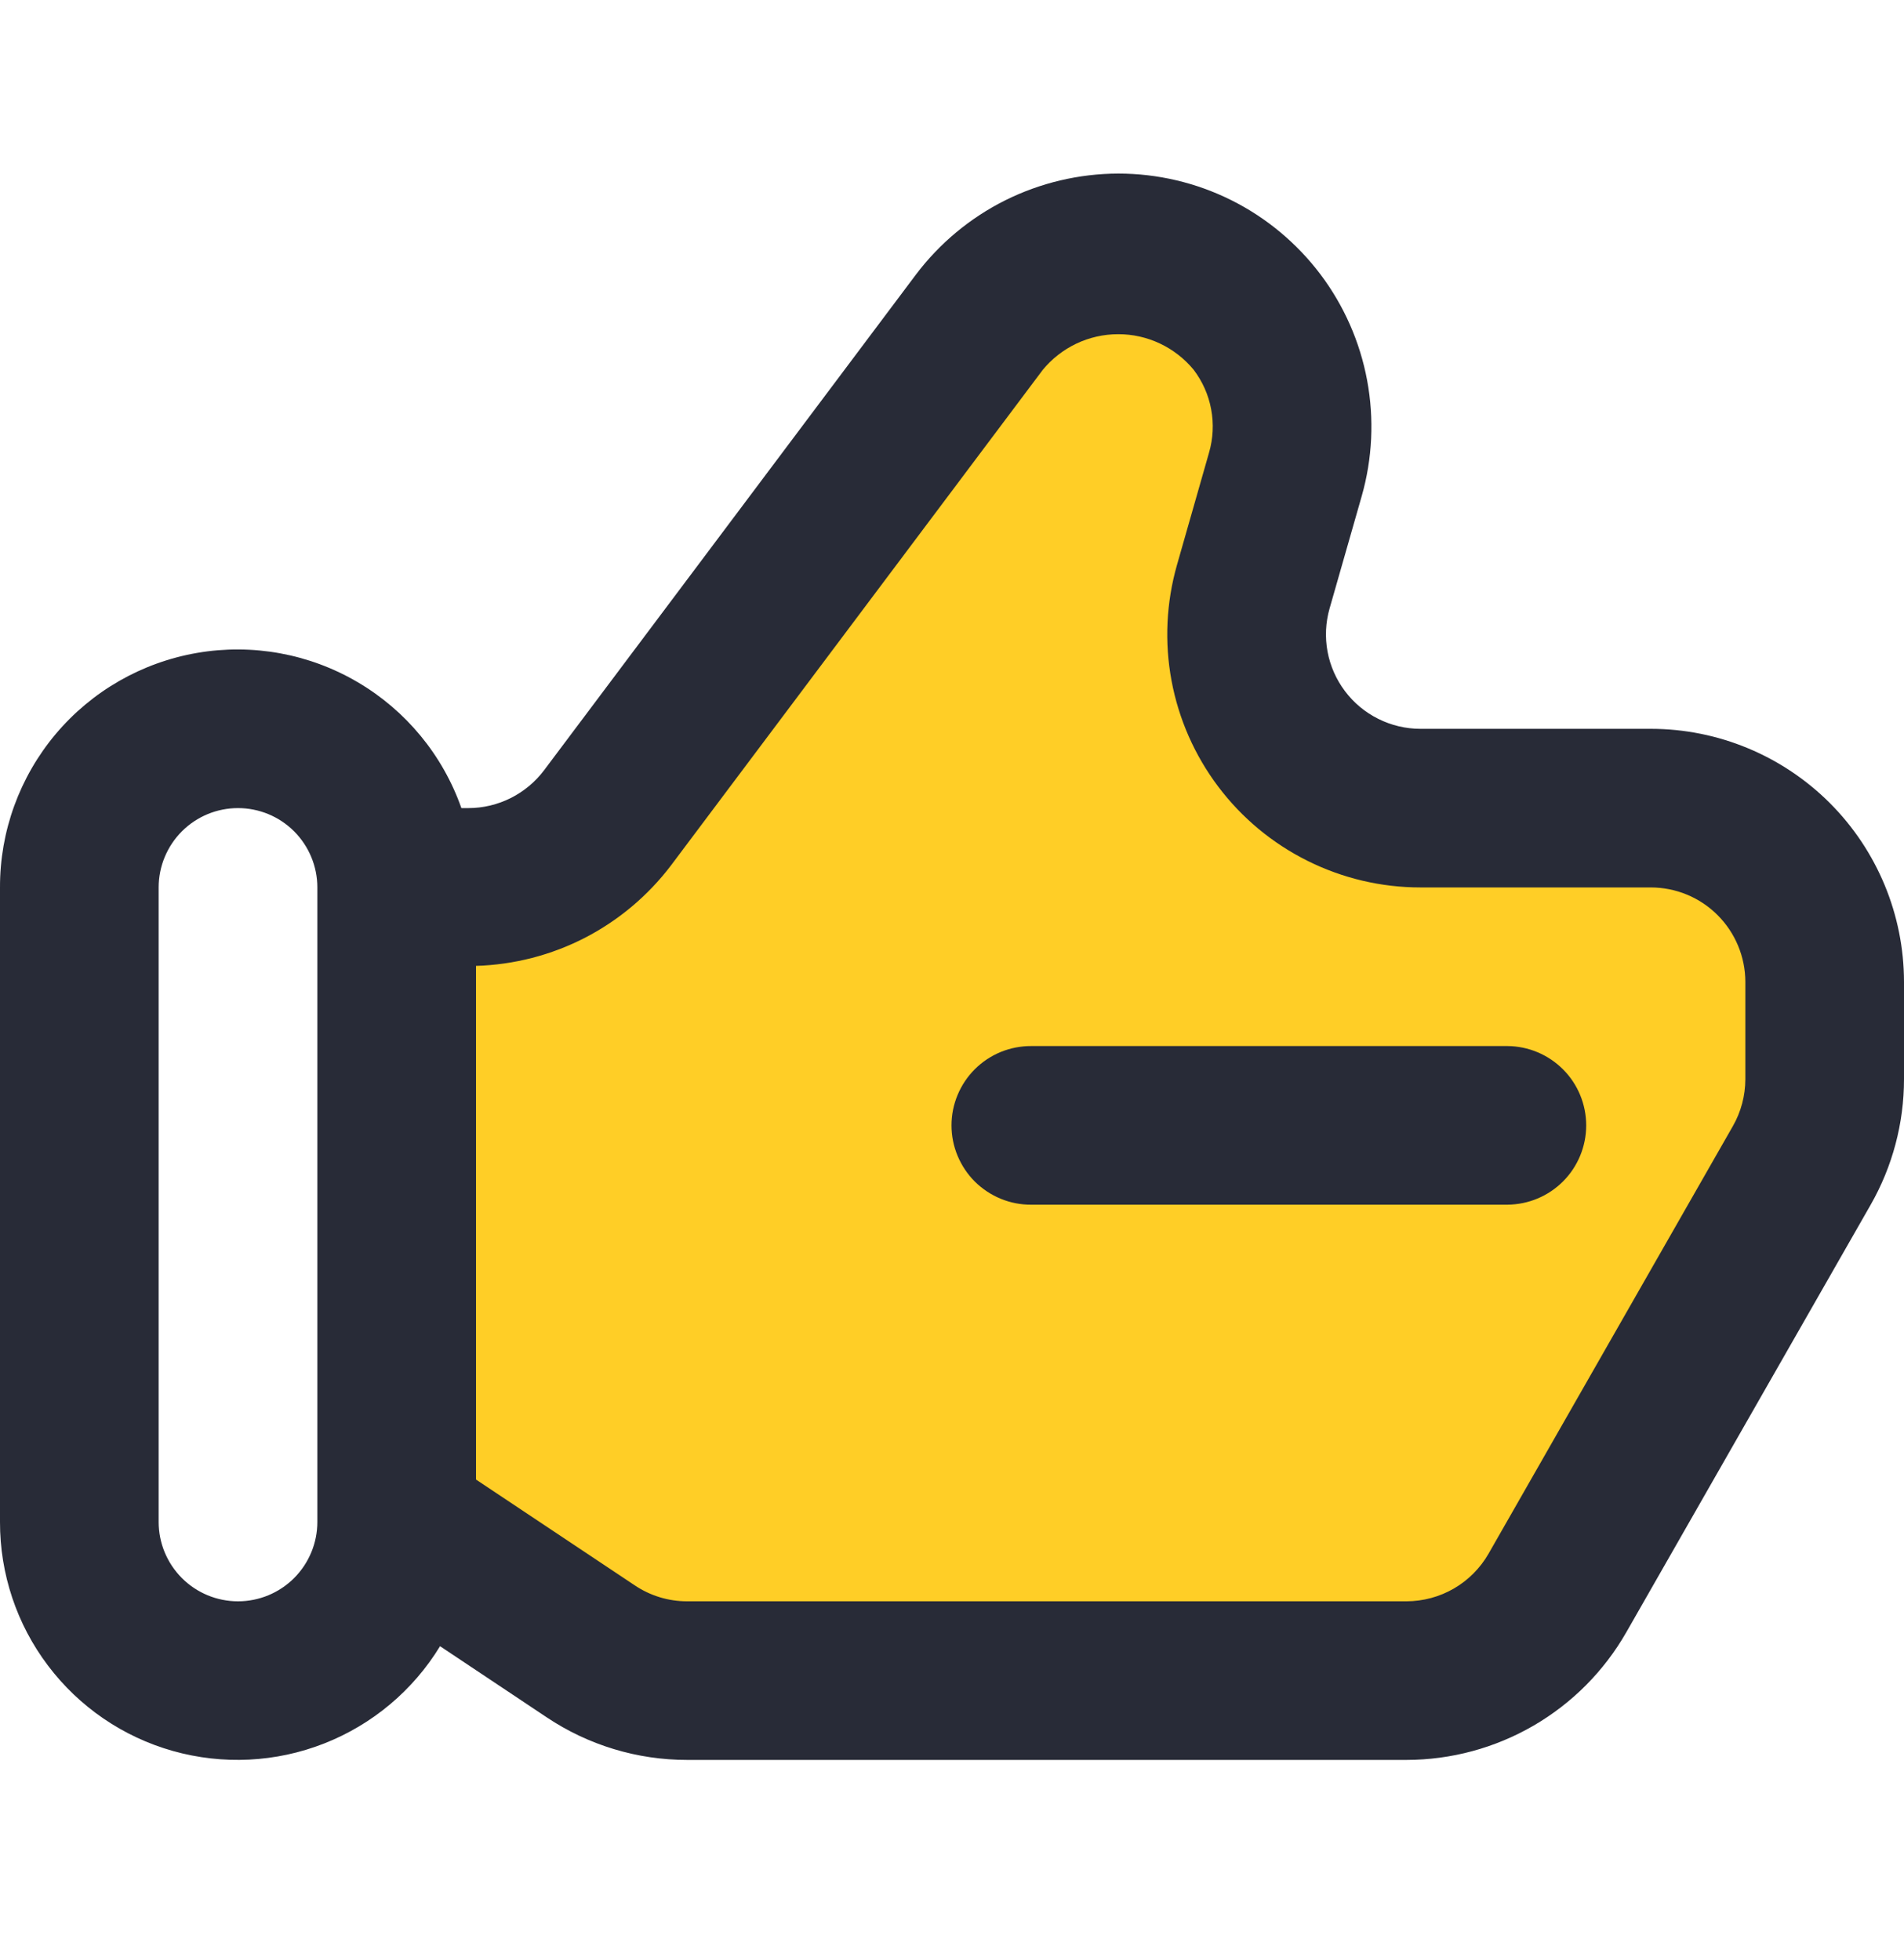
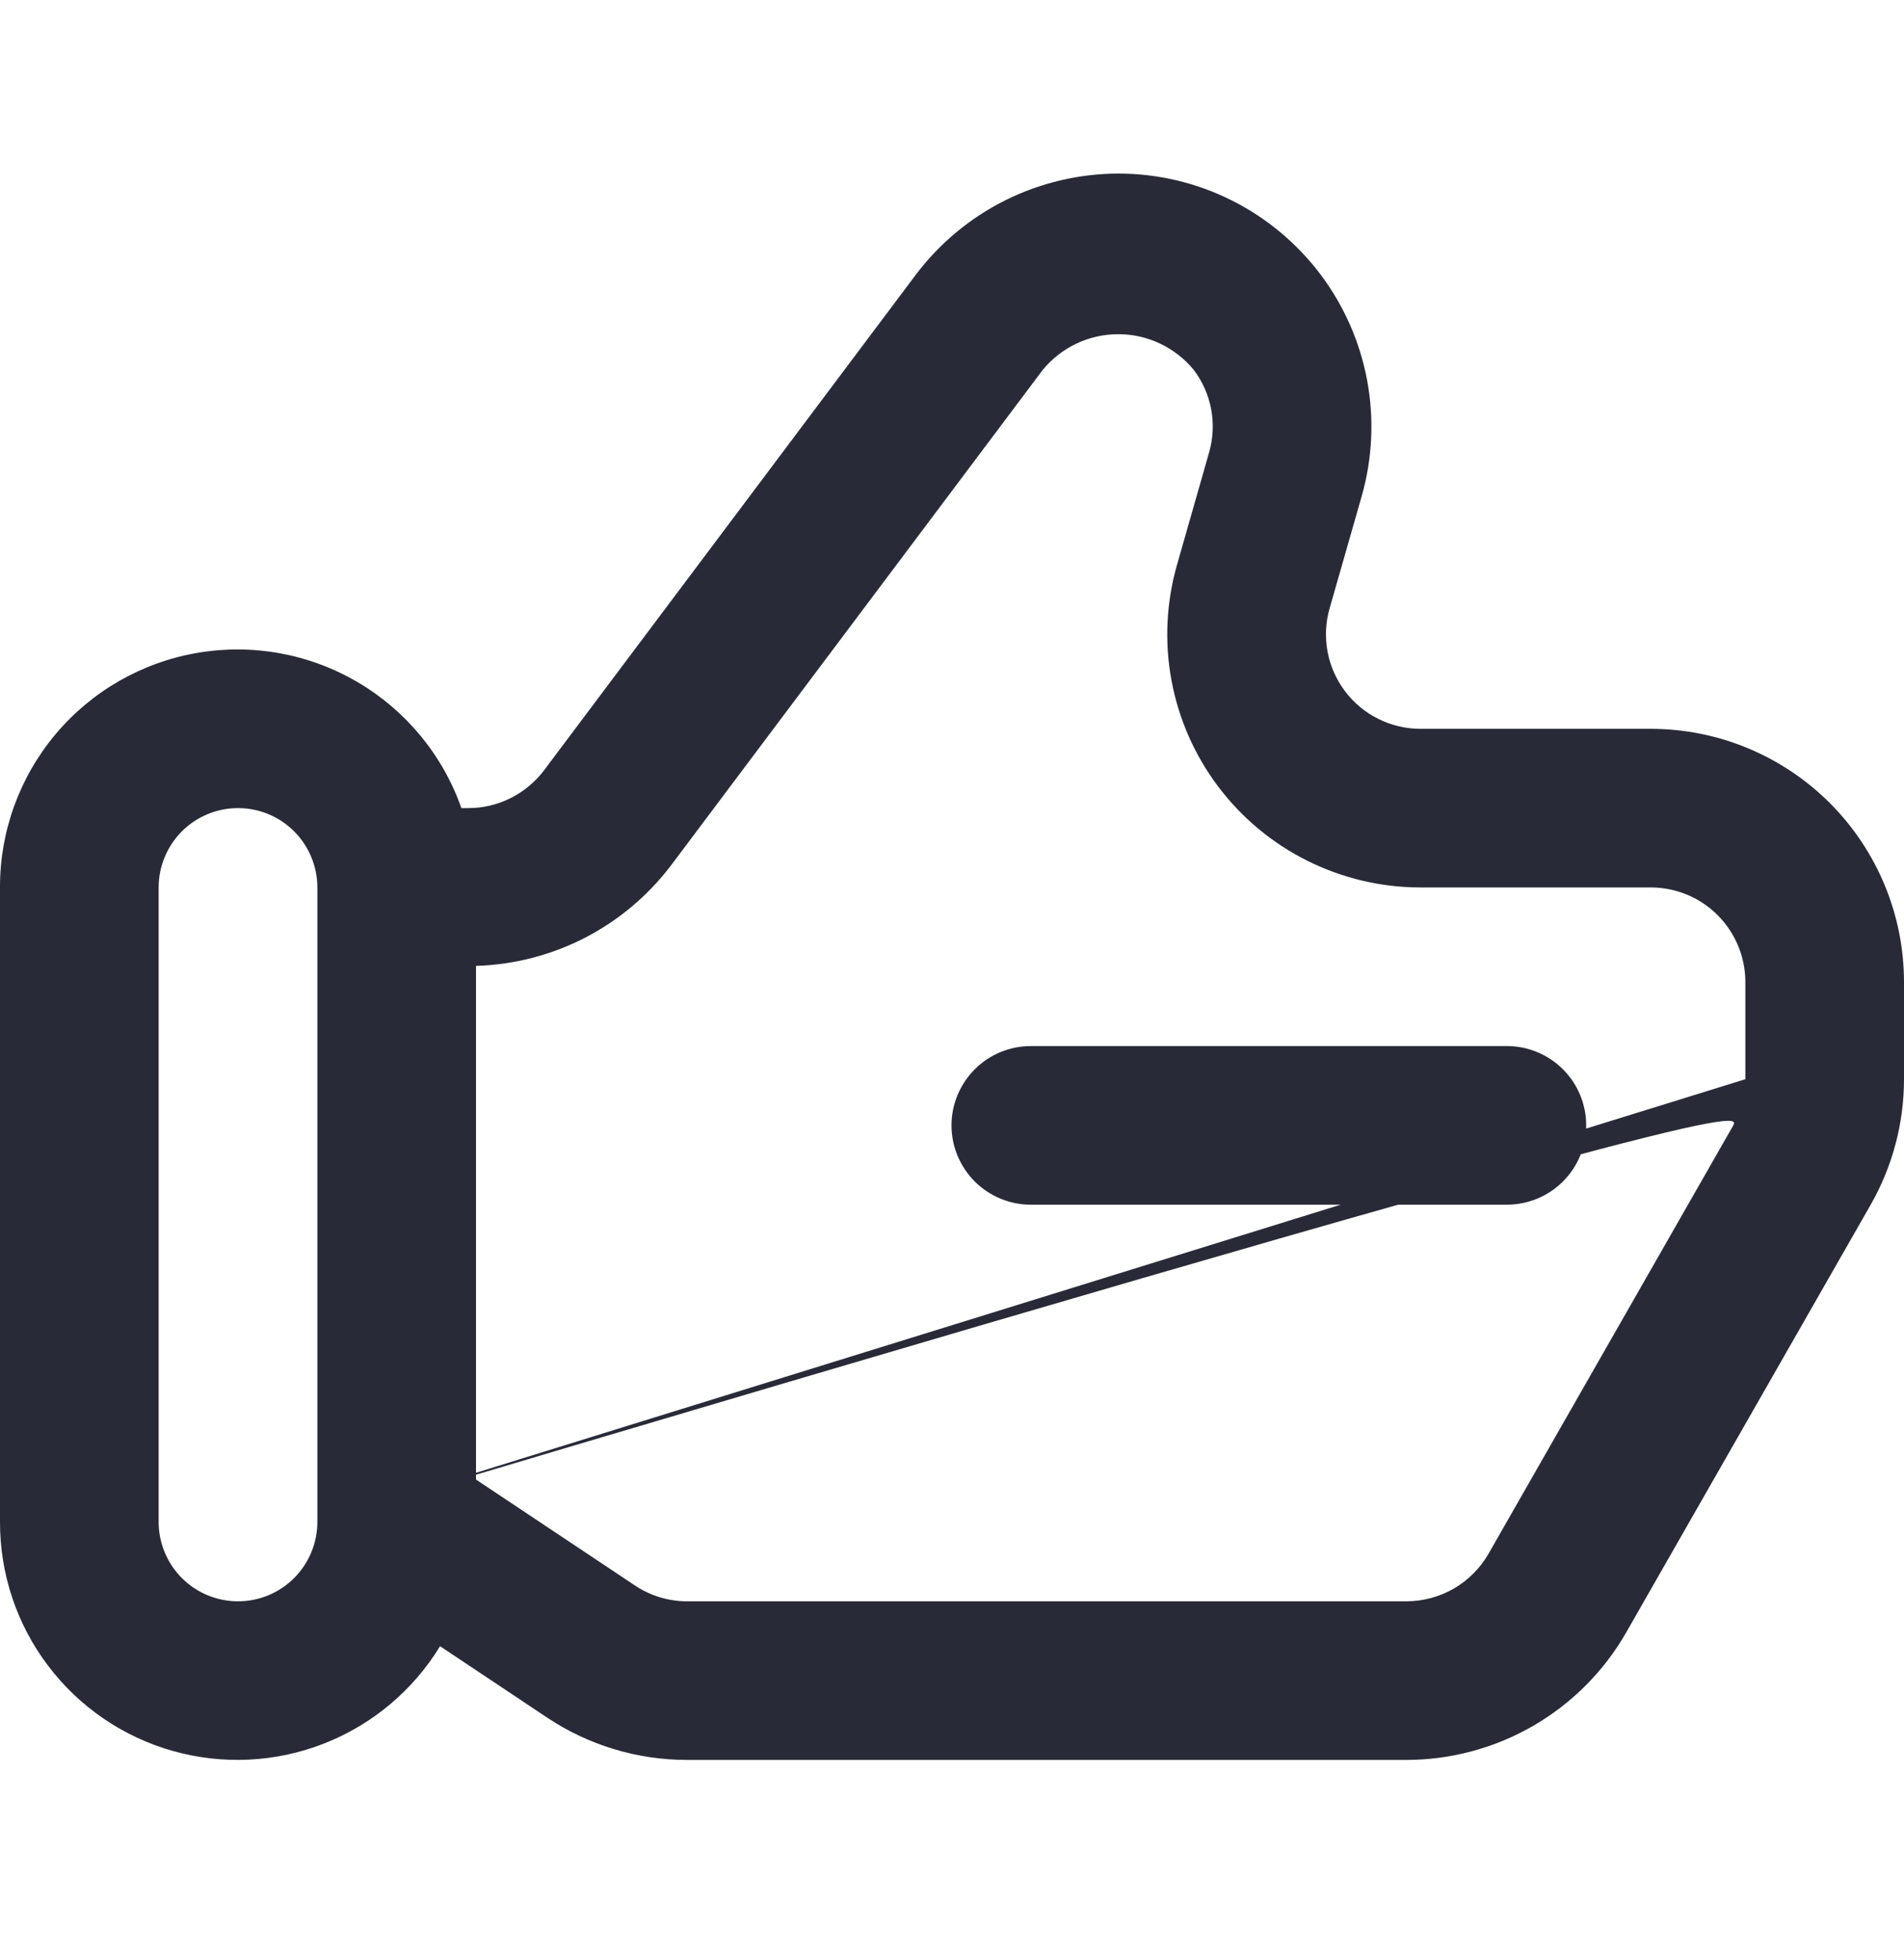
<svg xmlns="http://www.w3.org/2000/svg" width="34" height="35" viewBox="0 0 34 35" fill="none">
  <g clip-path="url(#clip0_6_1034)">
-     <path d="M32.584 17.536V19.278C32.582 19.82 32.44 20.352 32.173 20.823L27.809 28.458C27.537 28.931 27.145 29.324 26.672 29.598C26.2 29.871 25.664 30.016 25.118 30.017H12.268C11.658 30.015 11.061 29.833 10.554 29.492L7.083 27.183V15.85H8.358C8.842 15.851 9.32 15.738 9.753 15.522C10.186 15.306 10.562 14.991 10.852 14.603L17.482 5.763C17.872 5.242 18.415 4.856 19.036 4.66C19.657 4.464 20.323 4.469 20.942 4.672C21.56 4.876 22.099 5.268 22.482 5.794C22.866 6.321 23.074 6.954 23.078 7.605C23.077 7.898 23.034 8.189 22.95 8.469L22.384 10.481C22.251 10.942 22.228 11.427 22.315 11.899C22.402 12.37 22.598 12.815 22.886 13.198C23.175 13.581 23.548 13.892 23.977 14.107C24.406 14.321 24.879 14.433 25.358 14.433H29.481C29.889 14.433 30.292 14.513 30.668 14.669C31.045 14.825 31.387 15.053 31.675 15.342C31.963 15.63 32.192 15.972 32.348 16.348C32.504 16.725 32.584 17.128 32.584 17.536Z" fill="#FFCE26" />
-     <path d="M29.48 13.017H25.364C25.103 13.017 24.846 12.956 24.612 12.839C24.379 12.723 24.175 12.554 24.018 12.345C23.861 12.137 23.754 11.895 23.706 11.638C23.659 11.381 23.671 11.117 23.743 10.866L24.316 8.862C24.508 8.189 24.541 7.481 24.413 6.793C24.285 6.105 23.999 5.457 23.578 4.898C23.156 4.34 22.611 3.886 21.985 3.574C21.359 3.262 20.669 3.1 19.969 3.1C19.267 3.102 18.576 3.266 17.948 3.579C17.321 3.893 16.775 4.348 16.353 4.908L9.715 13.758C9.557 13.967 9.353 14.137 9.119 14.254C8.885 14.371 8.626 14.433 8.364 14.433H8.239C7.907 13.488 7.251 12.691 6.387 12.184C5.524 11.676 4.508 11.491 3.521 11.661C2.534 11.831 1.639 12.344 0.994 13.111C0.35 13.878 -0.003 14.848 1.44362e-05 15.85V27.183C-0.002 28.108 0.298 29.009 0.856 29.747C1.413 30.486 2.197 31.022 3.087 31.273C3.978 31.524 4.926 31.478 5.787 31.14C6.649 30.802 7.376 30.192 7.858 29.402L9.764 30.673C10.507 31.17 11.38 31.434 12.273 31.433H25.115C25.912 31.432 26.695 31.221 27.384 30.821C28.073 30.421 28.644 29.847 29.04 29.155L33.404 21.519C33.794 20.836 34 20.062 34 19.275V17.537C33.999 16.339 33.522 15.19 32.675 14.342C31.827 13.495 30.679 13.018 29.48 13.017ZM5.667 27.183C5.667 27.559 5.517 27.919 5.252 28.185C4.986 28.451 4.626 28.6 4.25 28.6C3.874 28.6 3.514 28.451 3.248 28.185C2.983 27.919 2.833 27.559 2.833 27.183V15.85C2.833 15.474 2.983 15.114 3.248 14.848C3.514 14.582 3.874 14.433 4.25 14.433C4.626 14.433 4.986 14.582 5.252 14.848C5.517 15.114 5.667 15.474 5.667 15.85V27.183ZM31.167 19.275C31.166 19.569 31.09 19.858 30.944 20.113L26.581 27.75C26.433 28.008 26.219 28.223 25.962 28.372C25.705 28.521 25.413 28.599 25.115 28.6H12.273C11.94 28.601 11.614 28.502 11.338 28.317L8.5 26.425V17.251C9.177 17.231 9.841 17.06 10.444 16.75C11.046 16.439 11.571 15.998 11.981 15.458L18.619 6.608C18.782 6.409 18.988 6.248 19.221 6.137C19.453 6.027 19.708 5.969 19.966 5.969C20.224 5.968 20.479 6.025 20.712 6.135C20.945 6.245 21.151 6.405 21.315 6.604C21.473 6.812 21.581 7.054 21.628 7.311C21.676 7.568 21.663 7.833 21.59 8.084L21.018 10.088C20.826 10.761 20.792 11.469 20.92 12.156C21.048 12.844 21.334 13.493 21.756 14.052C22.177 14.61 22.722 15.063 23.349 15.375C23.975 15.687 24.665 15.85 25.364 15.85H29.48C29.927 15.851 30.356 16.028 30.672 16.345C30.988 16.661 31.166 17.09 31.167 17.537V19.275Z" fill="#282B37" />
+     <path d="M29.48 13.017H25.364C25.103 13.017 24.846 12.956 24.612 12.839C24.379 12.723 24.175 12.554 24.018 12.345C23.861 12.137 23.754 11.895 23.706 11.638C23.659 11.381 23.671 11.117 23.743 10.866L24.316 8.862C24.508 8.189 24.541 7.481 24.413 6.793C24.285 6.105 23.999 5.457 23.578 4.898C23.156 4.34 22.611 3.886 21.985 3.574C21.359 3.262 20.669 3.1 19.969 3.1C19.267 3.102 18.576 3.266 17.948 3.579C17.321 3.893 16.775 4.348 16.353 4.908L9.715 13.758C9.557 13.967 9.353 14.137 9.119 14.254C8.885 14.371 8.626 14.433 8.364 14.433H8.239C7.907 13.488 7.251 12.691 6.387 12.184C5.524 11.676 4.508 11.491 3.521 11.661C2.534 11.831 1.639 12.344 0.994 13.111C0.35 13.878 -0.003 14.848 1.44362e-05 15.85V27.183C-0.002 28.108 0.298 29.009 0.856 29.747C1.413 30.486 2.197 31.022 3.087 31.273C3.978 31.524 4.926 31.478 5.787 31.14C6.649 30.802 7.376 30.192 7.858 29.402L9.764 30.673C10.507 31.17 11.38 31.434 12.273 31.433H25.115C25.912 31.432 26.695 31.221 27.384 30.821C28.073 30.421 28.644 29.847 29.04 29.155L33.404 21.519C33.794 20.836 34 20.062 34 19.275V17.537C33.999 16.339 33.522 15.19 32.675 14.342C31.827 13.495 30.679 13.018 29.48 13.017ZM5.667 27.183C5.667 27.559 5.517 27.919 5.252 28.185C4.986 28.451 4.626 28.6 4.25 28.6C3.874 28.6 3.514 28.451 3.248 28.185C2.983 27.919 2.833 27.559 2.833 27.183V15.85C2.833 15.474 2.983 15.114 3.248 14.848C3.514 14.582 3.874 14.433 4.25 14.433C4.626 14.433 4.986 14.582 5.252 14.848C5.517 15.114 5.667 15.474 5.667 15.85V27.183ZC31.166 19.569 31.09 19.858 30.944 20.113L26.581 27.75C26.433 28.008 26.219 28.223 25.962 28.372C25.705 28.521 25.413 28.599 25.115 28.6H12.273C11.94 28.601 11.614 28.502 11.338 28.317L8.5 26.425V17.251C9.177 17.231 9.841 17.06 10.444 16.75C11.046 16.439 11.571 15.998 11.981 15.458L18.619 6.608C18.782 6.409 18.988 6.248 19.221 6.137C19.453 6.027 19.708 5.969 19.966 5.969C20.224 5.968 20.479 6.025 20.712 6.135C20.945 6.245 21.151 6.405 21.315 6.604C21.473 6.812 21.581 7.054 21.628 7.311C21.676 7.568 21.663 7.833 21.59 8.084L21.018 10.088C20.826 10.761 20.792 11.469 20.92 12.156C21.048 12.844 21.334 13.493 21.756 14.052C22.177 14.61 22.722 15.063 23.349 15.375C23.975 15.687 24.665 15.85 25.364 15.85H29.48C29.927 15.851 30.356 16.028 30.672 16.345C30.988 16.661 31.166 17.09 31.167 17.537V19.275Z" fill="#282B37" />
    <path d="M26.917 21.516H18.417C18.23 21.518 18.045 21.482 17.872 21.411C17.699 21.34 17.542 21.236 17.409 21.105C17.277 20.973 17.172 20.816 17.1 20.644C17.028 20.471 16.991 20.287 16.991 20.1C16.991 19.913 17.028 19.728 17.1 19.556C17.172 19.383 17.277 19.227 17.409 19.095C17.542 18.963 17.699 18.859 17.872 18.788C18.045 18.718 18.23 18.682 18.417 18.683H26.917C27.291 18.685 27.649 18.836 27.913 19.101C28.177 19.366 28.325 19.726 28.325 20.1C28.325 20.474 28.177 20.833 27.913 21.099C27.649 21.364 27.291 21.514 26.917 21.516Z" fill="#282B37" />
  </g>
  <defs>
    <clipPath id="clip0_6_1034">
      <rect width="34" height="34" fill="white" transform="translate(0 0.267)" />
    </clipPath>
  </defs>
</svg>